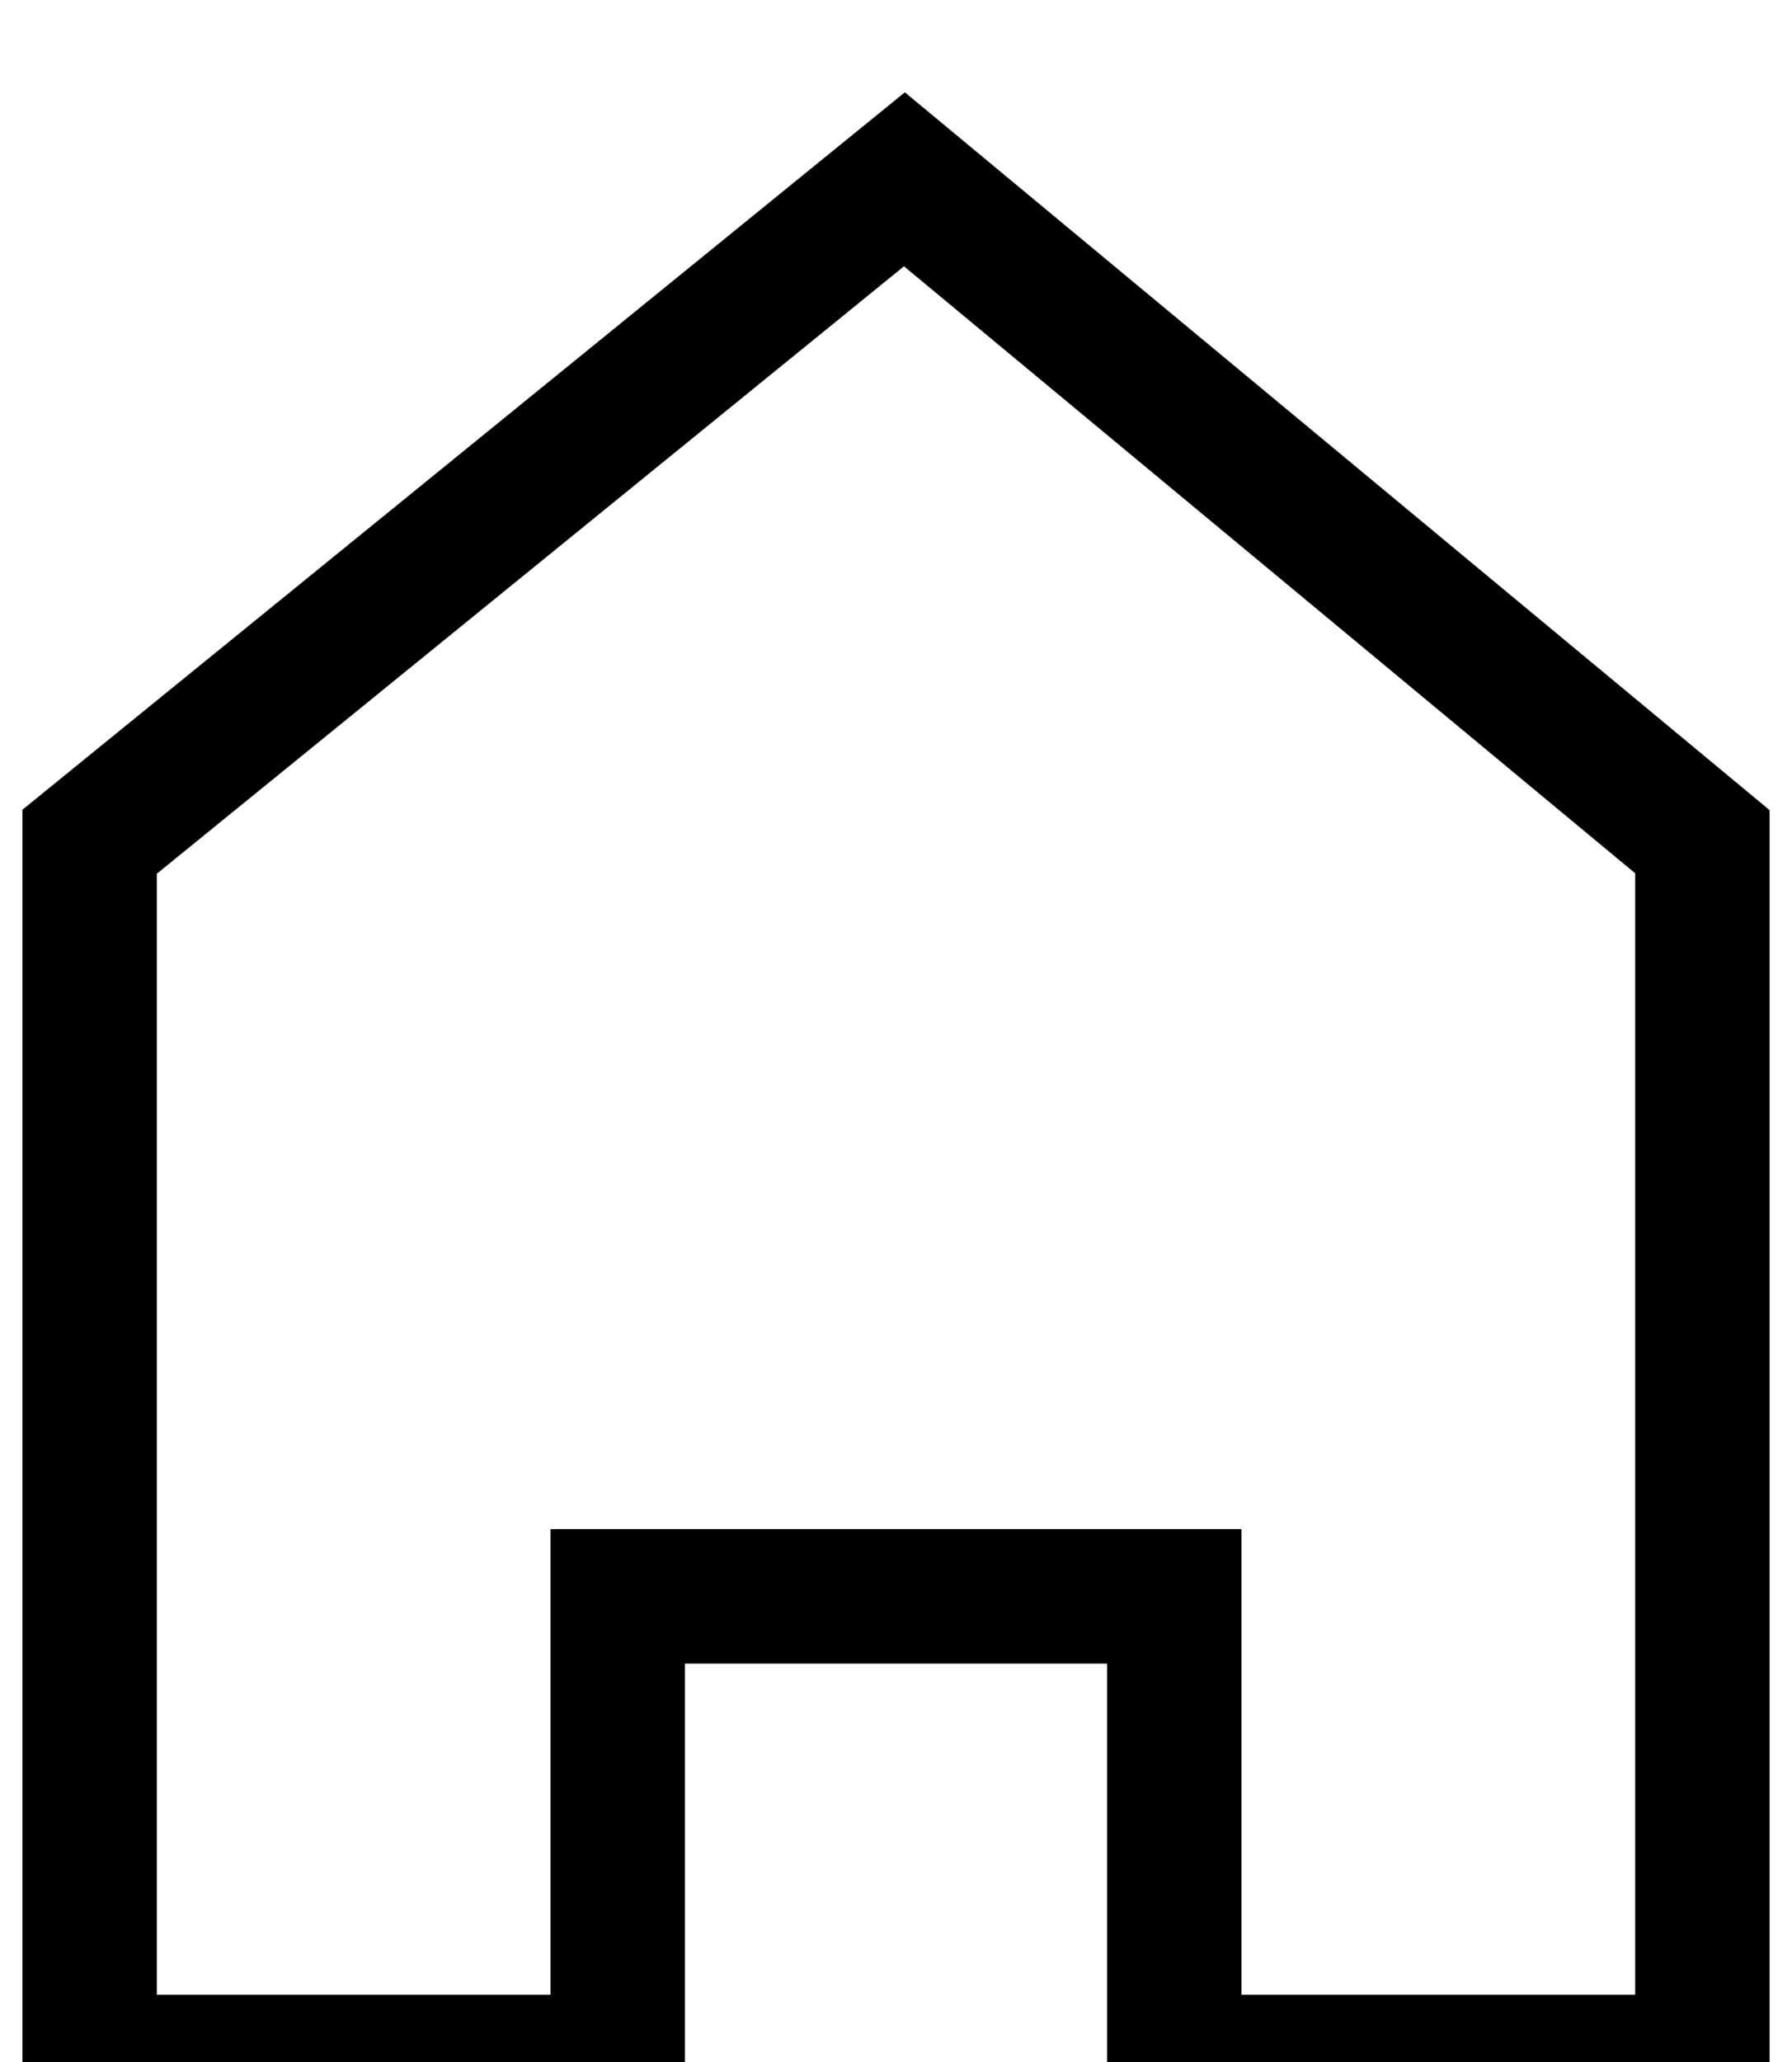
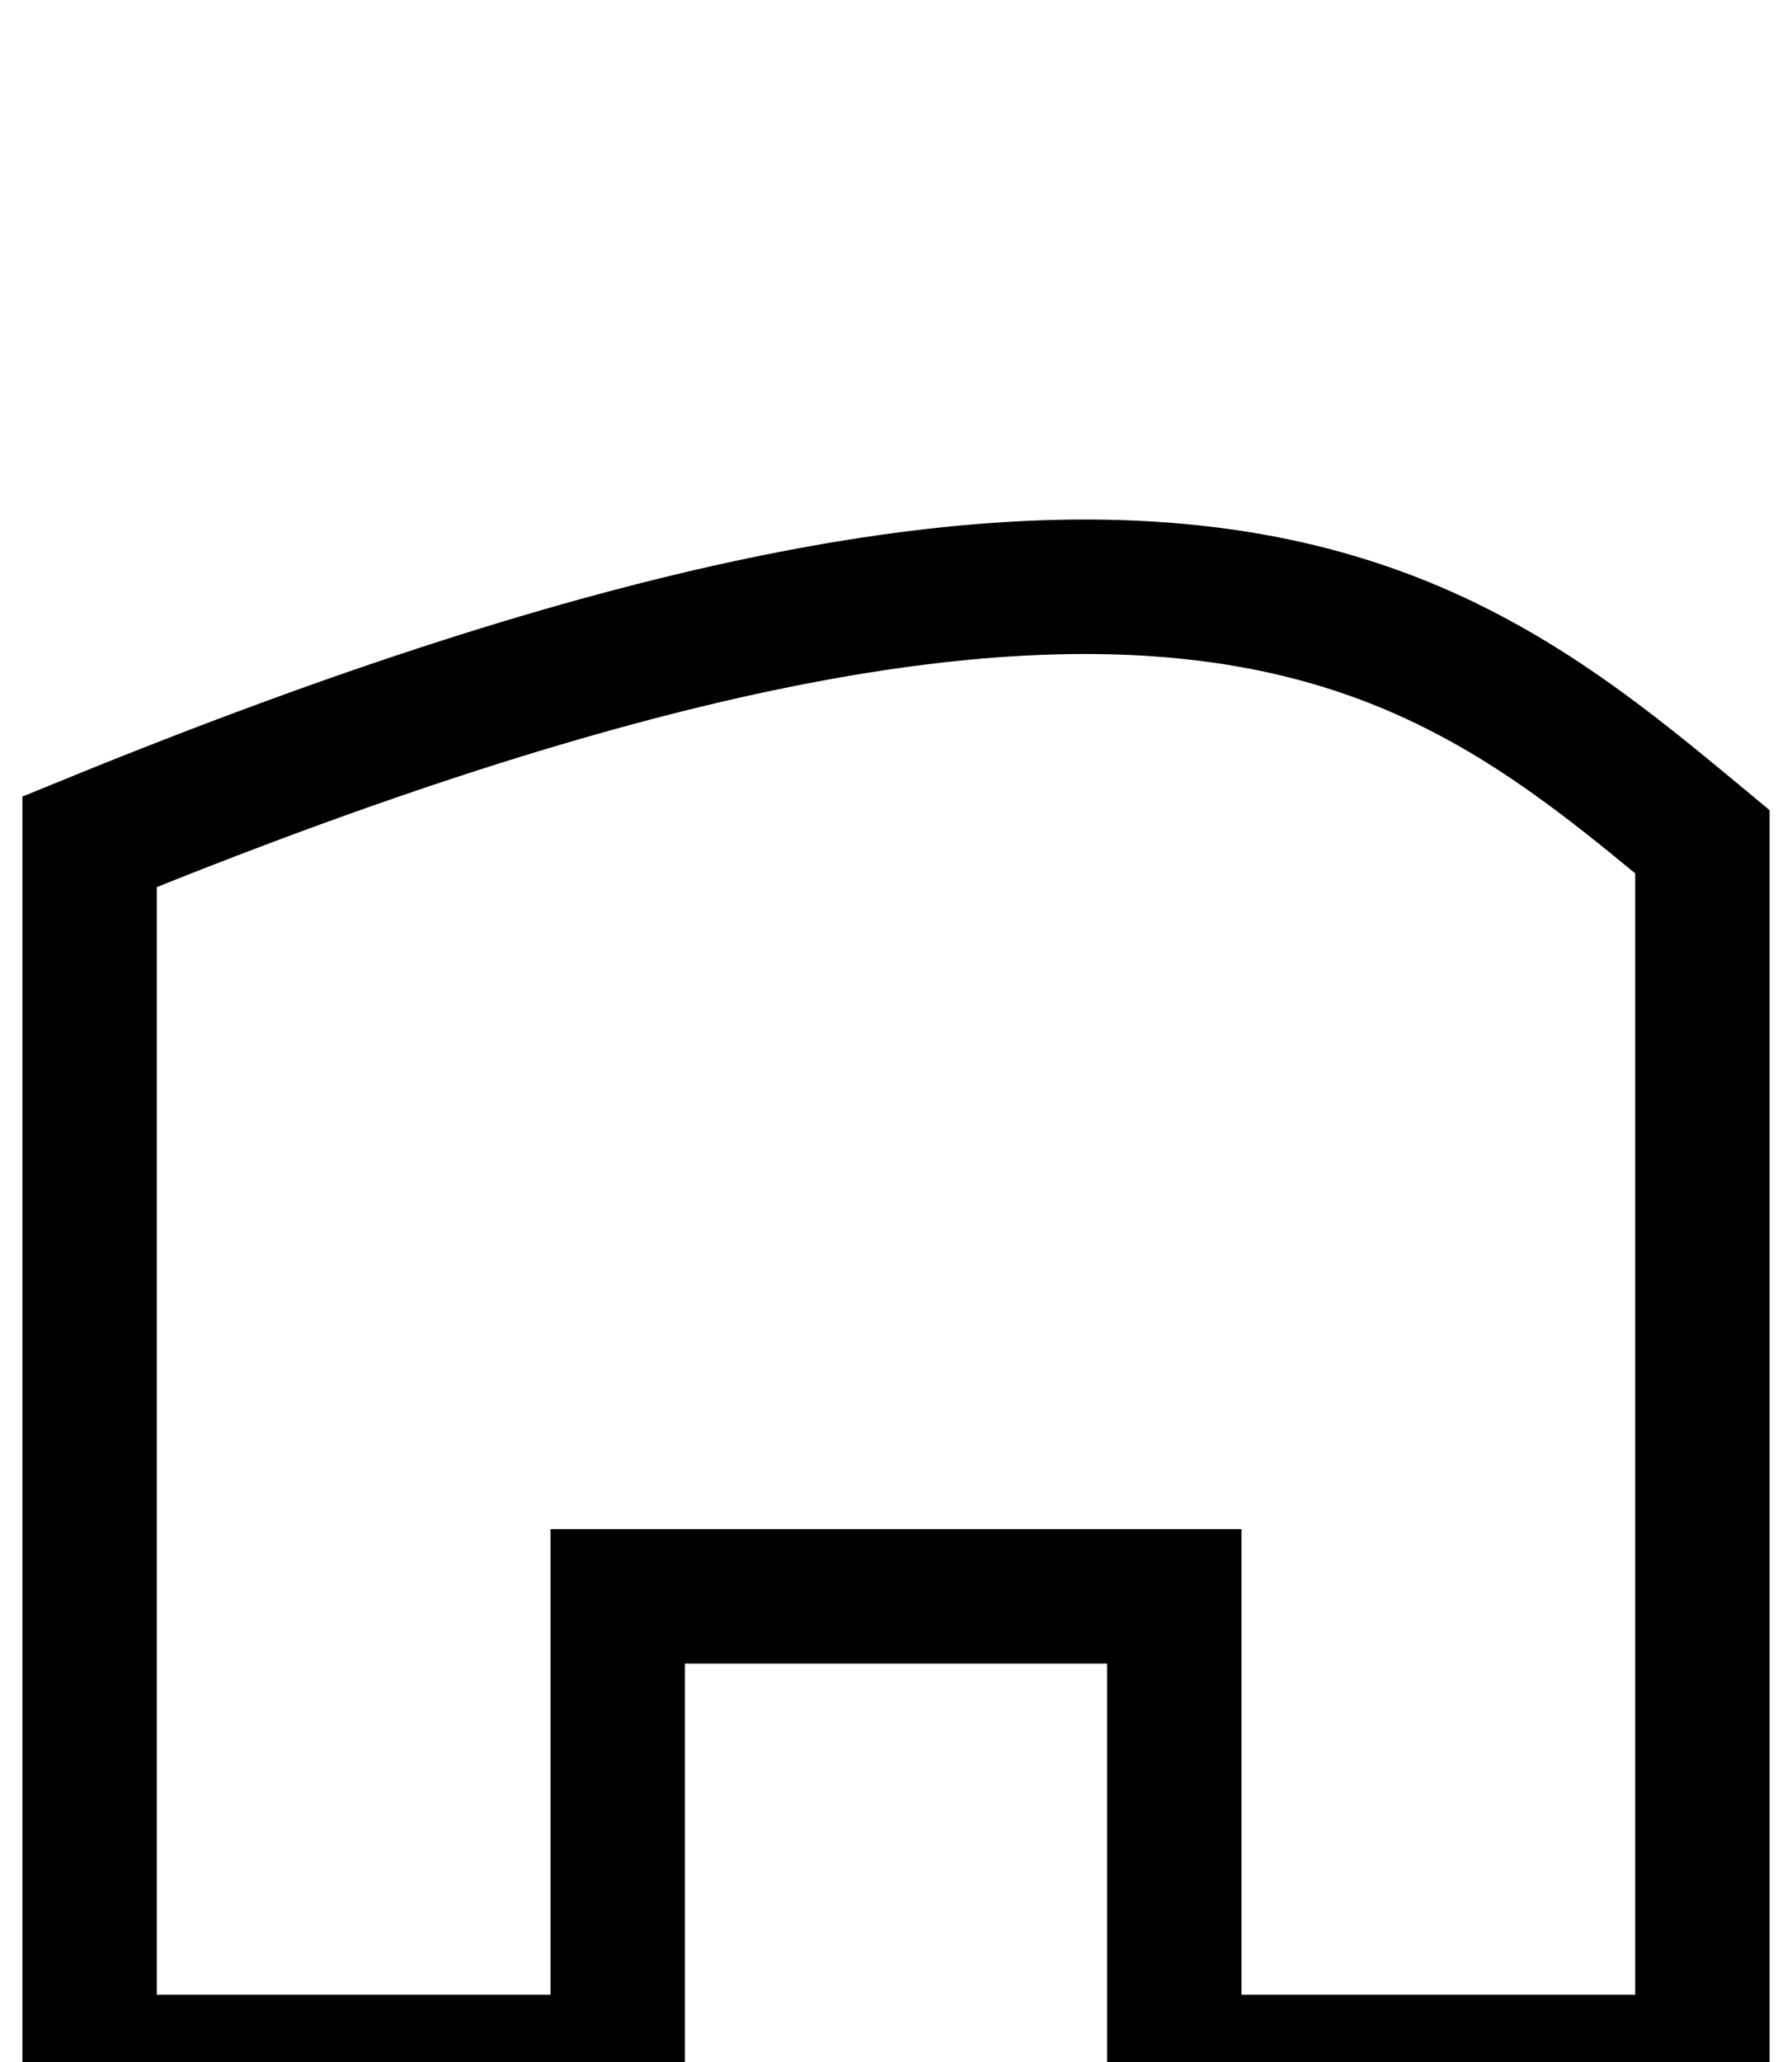
<svg xmlns="http://www.w3.org/2000/svg" viewBox="0 0 20.00 23.00" data-guides="{&quot;vertical&quot;:[],&quot;horizontal&quot;:[]}">
  <defs>
    <linearGradient id="tSvgGradient138cd857a49" x1="5.37" x2="14.63" y1="3.496" y2="21.504" color="rgb(51, 51, 51)" fill="rgb(0, 0, 0)" gradientUnits="userSpaceOnUse">
      <stop offset="0" stop-color="hsl(207.9,68.25%,12.35%)" stop-opacity="1" transform="translate(-5990, -4988.5)" />
      <stop offset="1" stop-color="hsl(0,100%,0%)" stop-opacity="1" transform="translate(-5990, -4988.5)" />
    </linearGradient>
  </defs>
-   <path fill="none" stroke="url(#tSvgGradient138cd857a49)" fill-opacity="1" stroke-width="1.5" stroke-opacity="1" alignment-baseline="" baseline-shift="" color="rgb(51, 51, 51)" id="tSvg12295f3bd14" title="Path 1" d="M19 23C17.035 23 15.071 23 13.106 23C13.106 21.268 13.106 19.537 13.106 17.806C11.035 17.806 8.965 17.806 6.894 17.806C6.894 19.537 6.894 21.268 6.894 23C4.929 23 2.965 23 1 23C1 18.463 1 13.926 1 9.389C4.031 6.926 7.063 4.463 10.094 2C13.063 4.463 16.031 6.926 19 9.389C19 13.926 19 18.463 19 23Z" />
+   <path fill="none" stroke="url(#tSvgGradient138cd857a49)" fill-opacity="1" stroke-width="1.5" stroke-opacity="1" alignment-baseline="" baseline-shift="" color="rgb(51, 51, 51)" id="tSvg12295f3bd14" title="Path 1" d="M19 23C17.035 23 15.071 23 13.106 23C13.106 21.268 13.106 19.537 13.106 17.806C11.035 17.806 8.965 17.806 6.894 17.806C6.894 19.537 6.894 21.268 6.894 23C4.929 23 2.965 23 1 23C1 18.463 1 13.926 1 9.389C13.063 4.463 16.031 6.926 19 9.389C19 13.926 19 18.463 19 23Z" />
</svg>